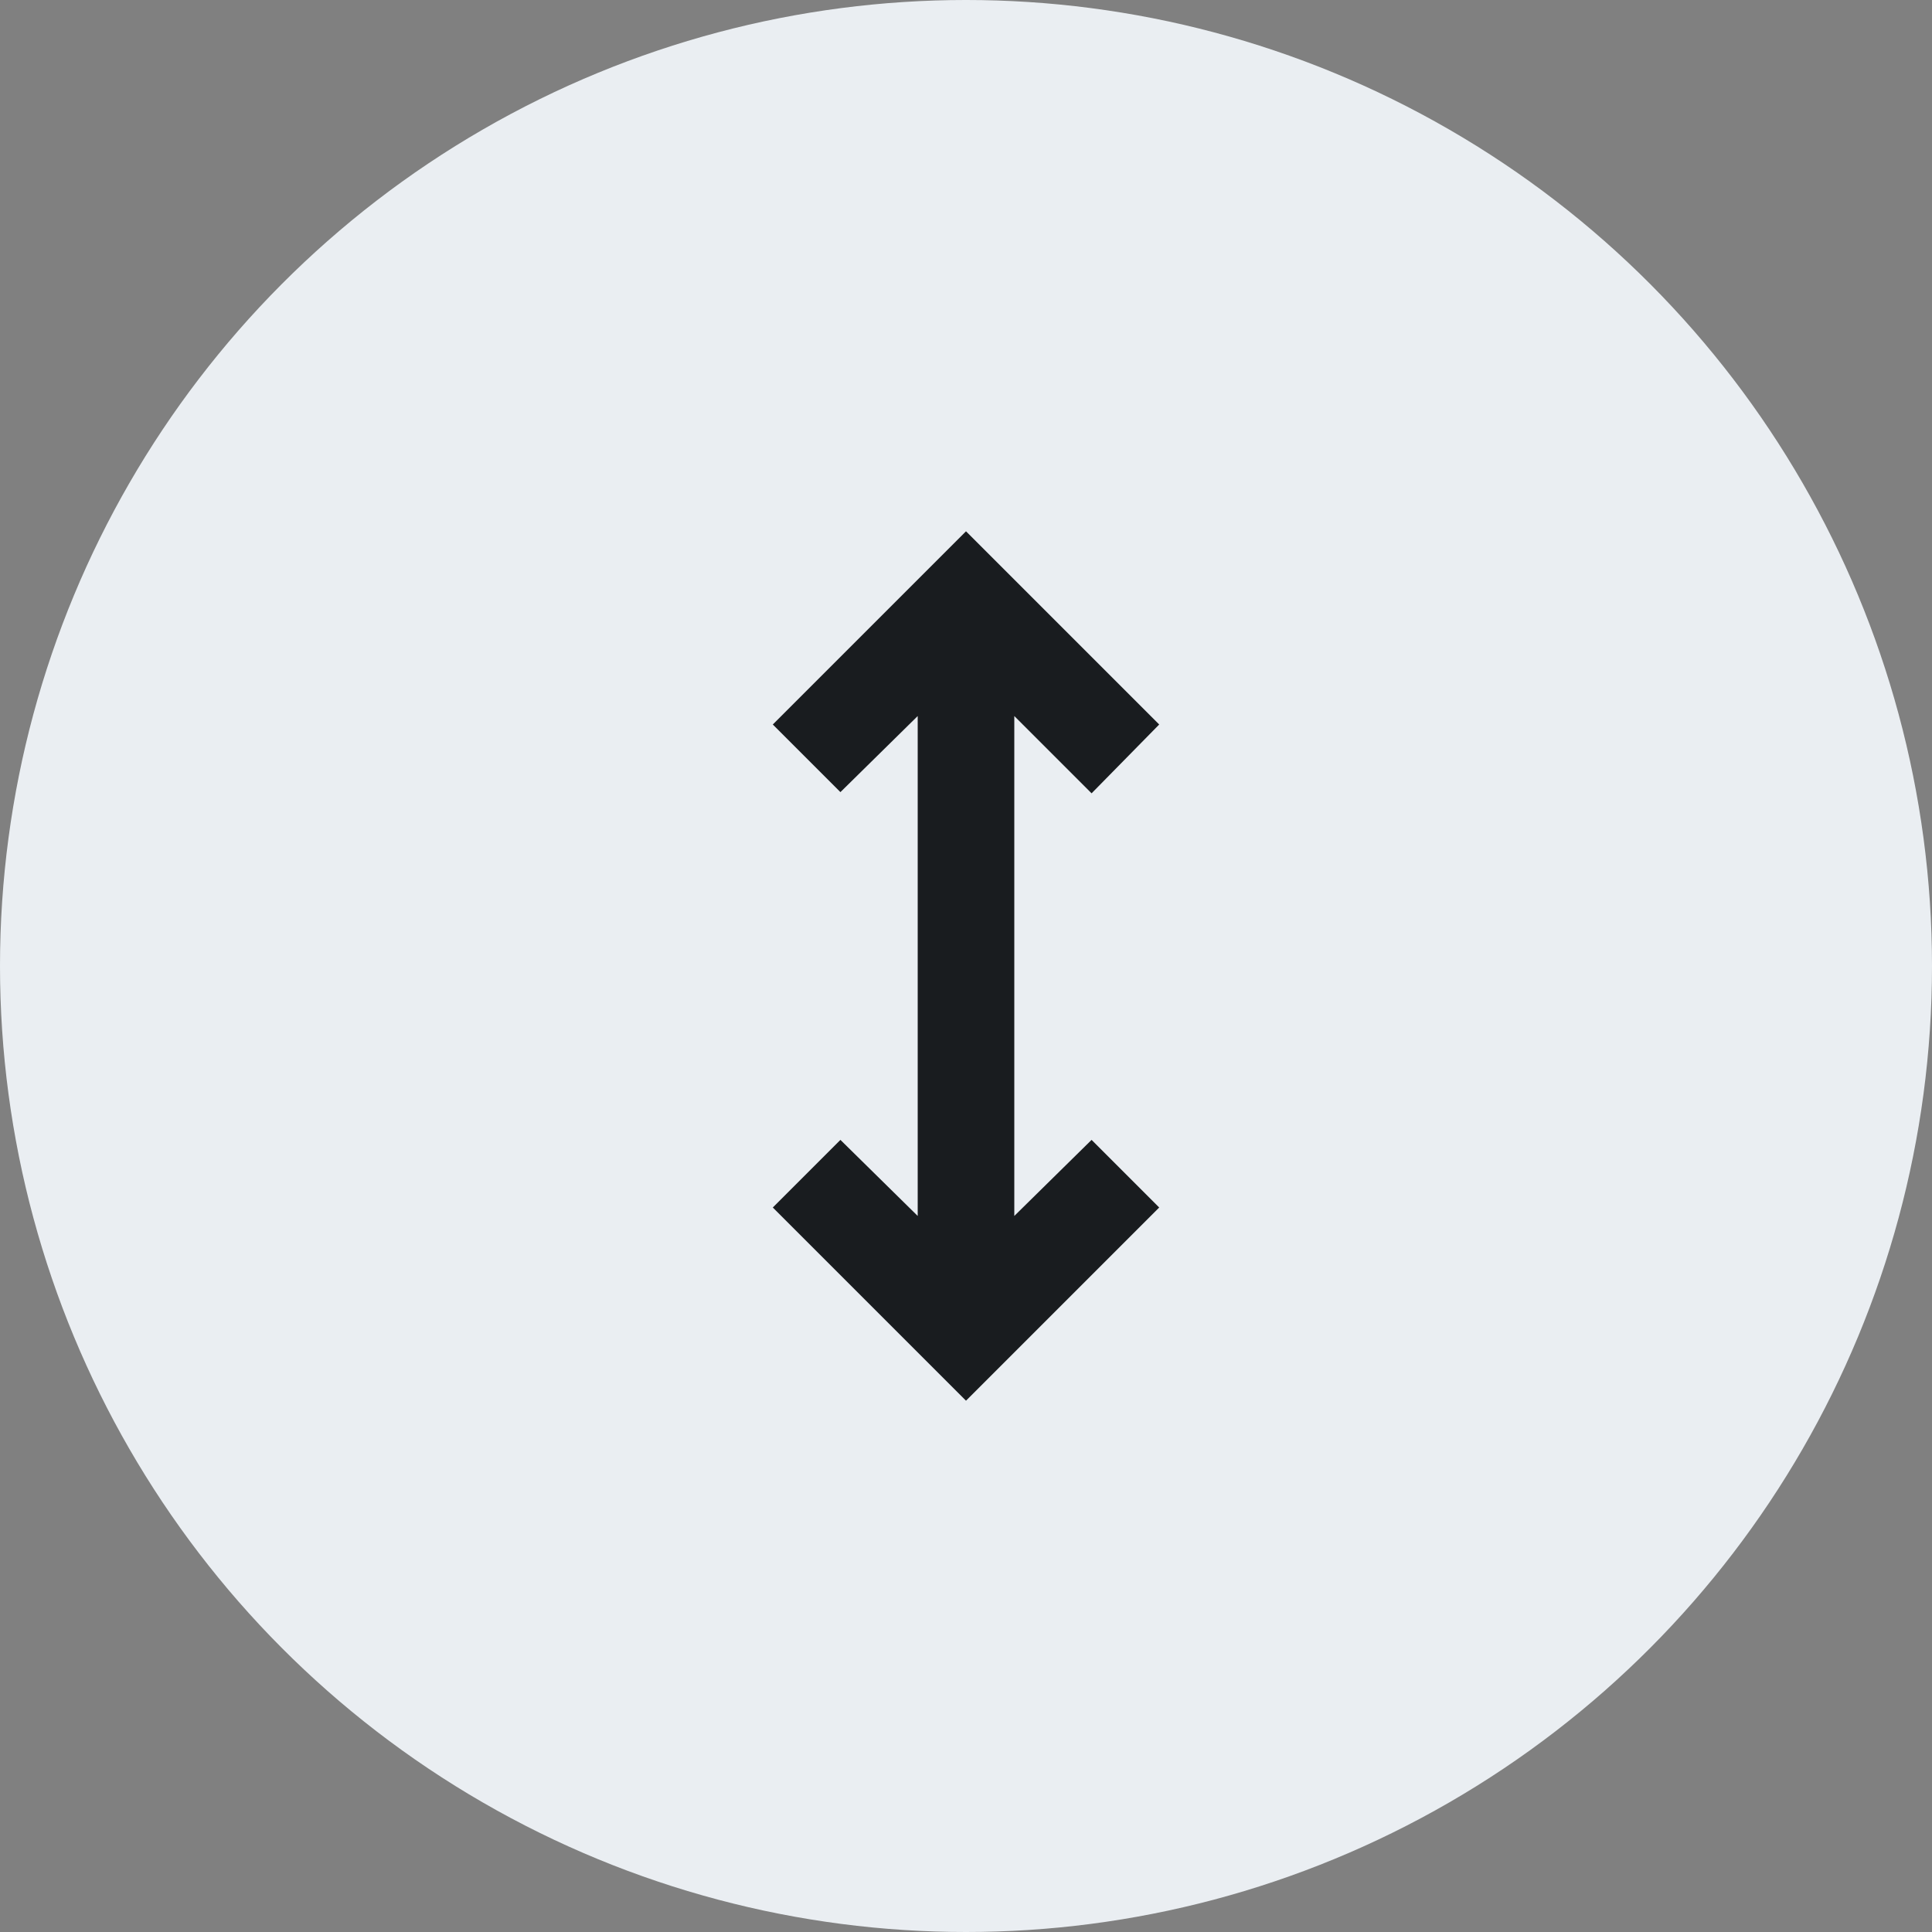
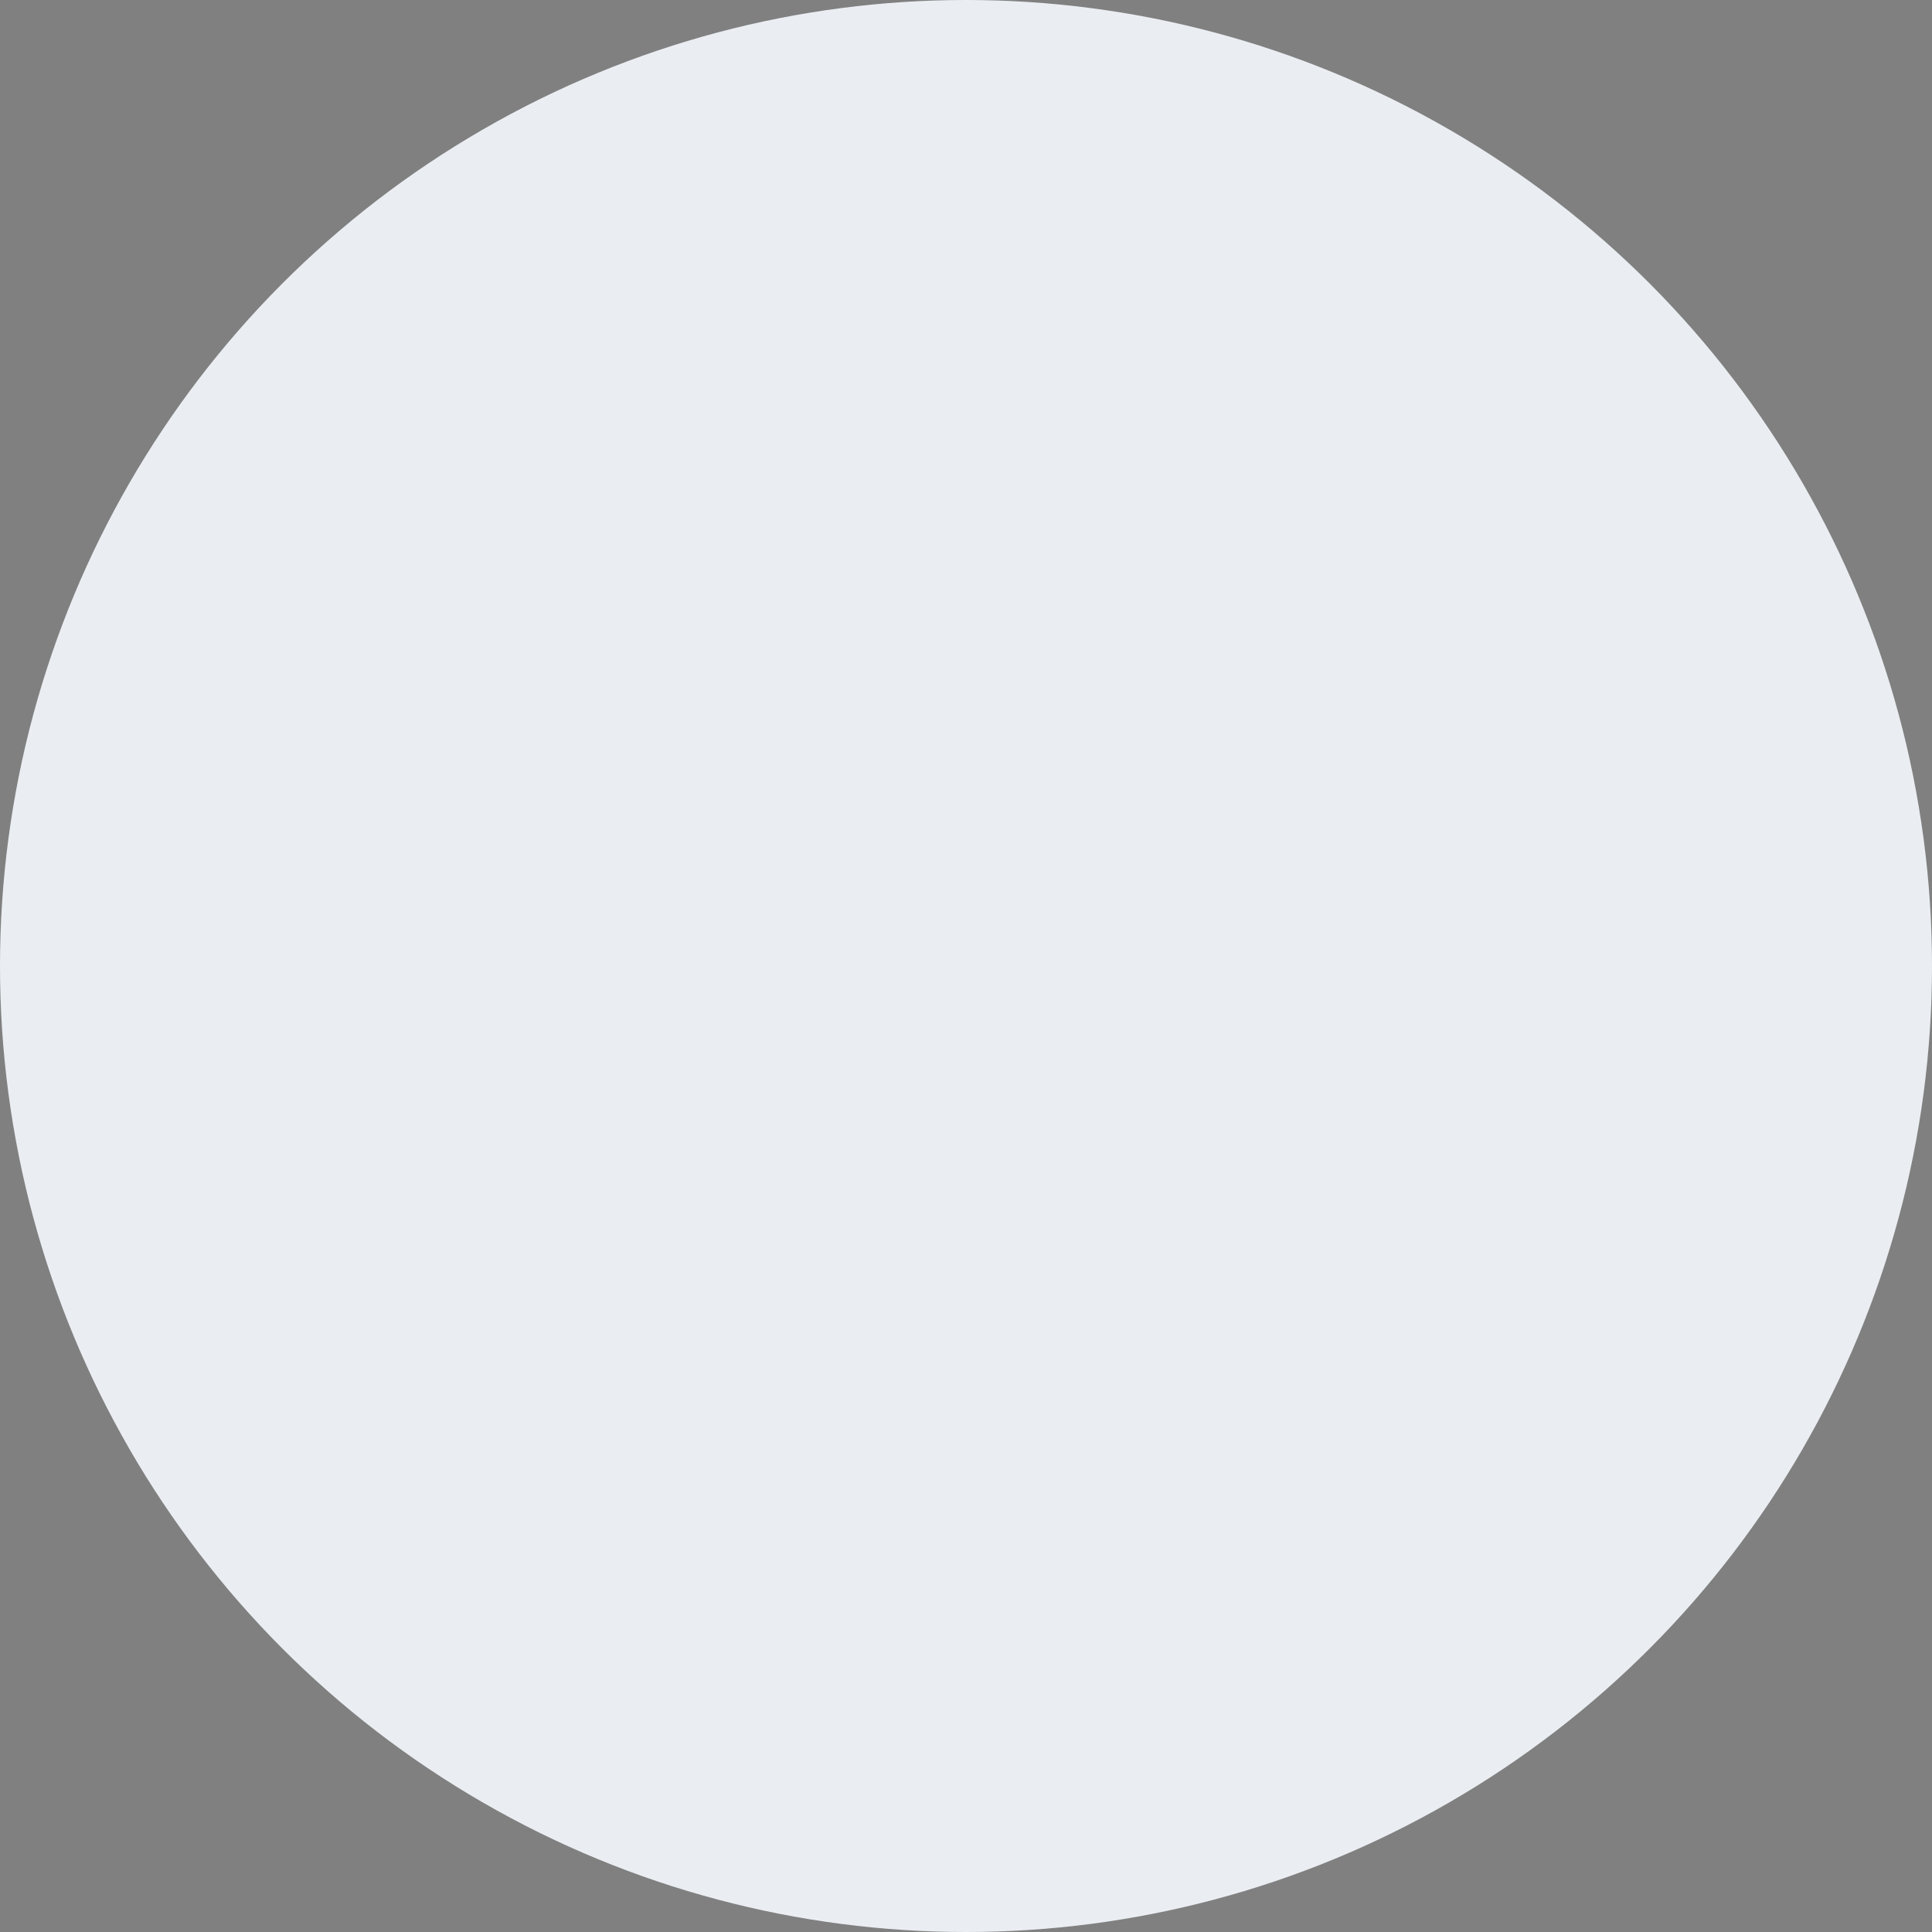
<svg xmlns="http://www.w3.org/2000/svg" width="40" height="40" viewBox="0 0 40 40" fill="none">
  <rect x="0" y="0" width="40" height="40" fill="#808080" stroke="none" />
  <circle cx="20" cy="20" r="20" fill="#EAEEF2" />
  <mask id="mask0_11619_2420" style="mask-type:alpha" maskUnits="userSpaceOnUse" x="8" y="8" width="24" height="24">
-     <rect x="8" y="8" width="24" height="24" fill="#D9D9D9" />
-   </mask>
+     </mask>
  <g mask="url(#mask0_11619_2420)">
-     <path d="M20 29L16 25L17.4 23.6L19 25.175V14.825L17.4 16.4L16 15L20 11L24 15L22.6 16.425L21 14.825V25.175L22.6 23.6L24 25L20 29Z" fill="#191C1F" />
-   </g>
+     </g>
</svg>